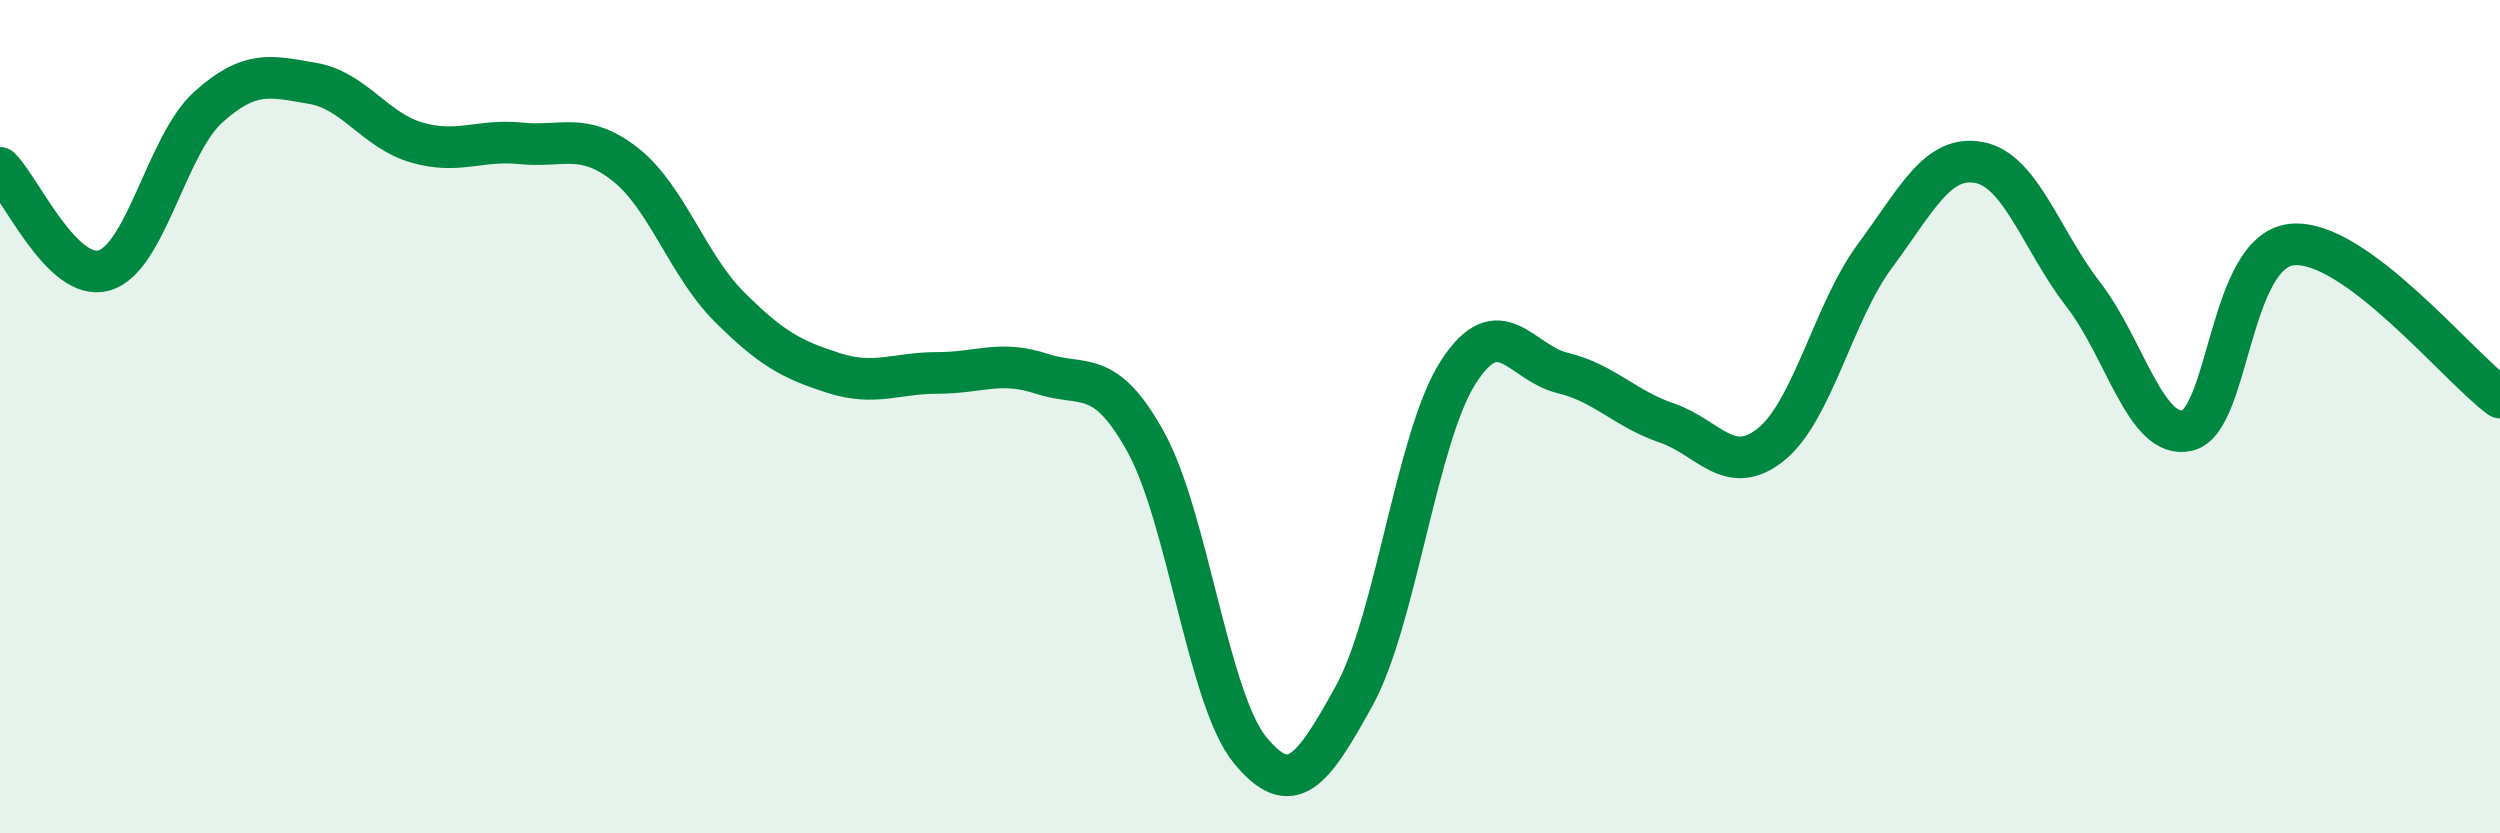
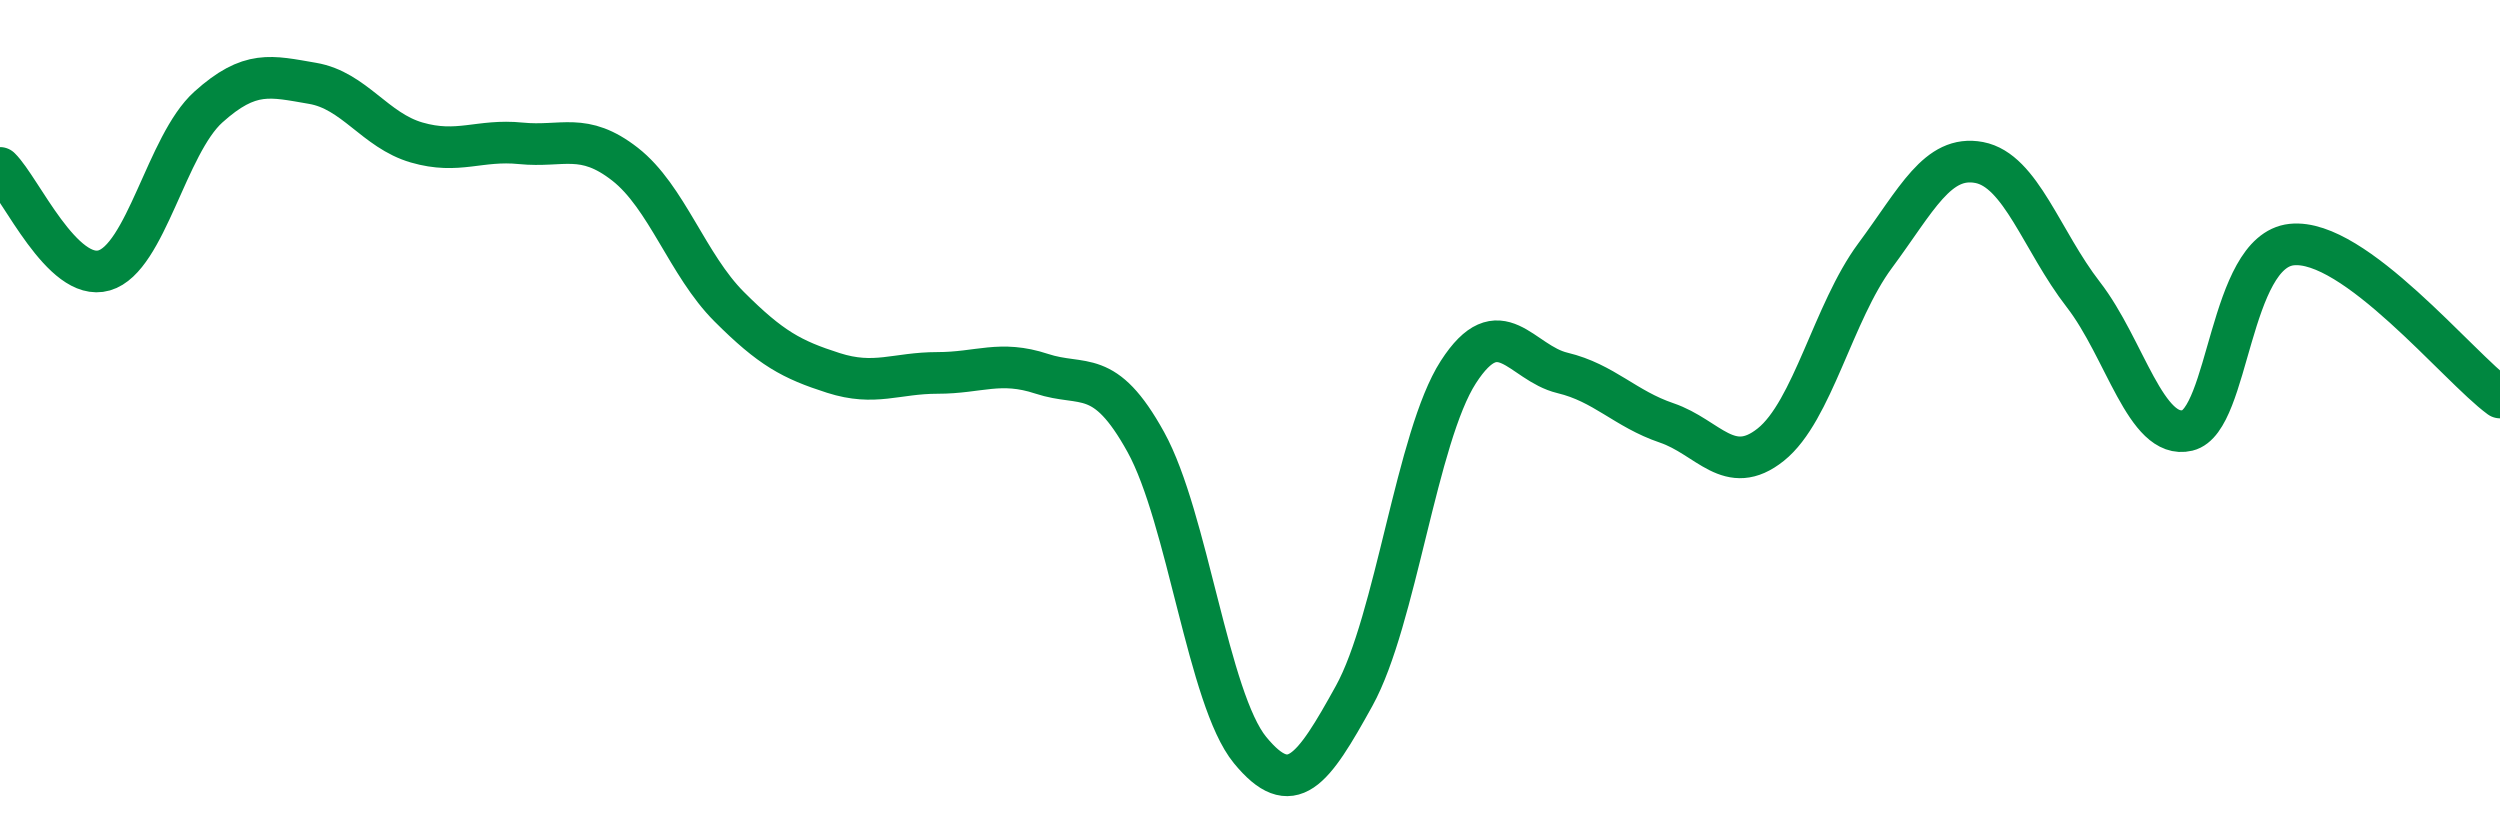
<svg xmlns="http://www.w3.org/2000/svg" width="60" height="20" viewBox="0 0 60 20">
-   <path d="M 0,4.03 C 0.5,4.52 1.5,6.78 2.5,6.49 C 3.5,6.2 4,3.47 5,2.57 C 6,1.67 6.5,1.83 7.5,2 C 8.5,2.17 9,3.13 10,3.42 C 11,3.71 11.5,3.34 12.5,3.44 C 13.5,3.54 14,3.16 15,3.94 C 16,4.72 16.5,6.36 17.5,7.36 C 18.5,8.36 19,8.63 20,8.95 C 21,9.27 21.5,8.95 22.5,8.95 C 23.5,8.95 24,8.64 25,8.97 C 26,9.3 26.5,8.8 27.5,10.61 C 28.5,12.42 29,16.78 30,18 C 31,19.22 31.5,18.51 32.5,16.7 C 33.5,14.89 34,10.48 35,8.93 C 36,7.38 36.5,8.71 37.5,8.95 C 38.5,9.19 39,9.81 40,10.15 C 41,10.49 41.5,11.47 42.5,10.67 C 43.5,9.87 44,7.49 45,6.14 C 46,4.79 46.5,3.71 47.5,3.9 C 48.5,4.09 49,5.78 50,7.07 C 51,8.36 51.5,10.57 52.5,10.33 C 53.5,10.09 53.5,6.03 55,5.87 C 56.5,5.71 59,8.81 60,9.54L60 20L0 20Z" fill="#008740" opacity="0.1" stroke-linecap="round" stroke-linejoin="round" />
  <path d="M 0,4.03 C 0.5,4.52 1.5,6.78 2.5,6.49 C 3.5,6.2 4,3.47 5,2.57 C 6,1.67 6.5,1.83 7.5,2 C 8.5,2.17 9,3.13 10,3.42 C 11,3.71 11.5,3.34 12.5,3.44 C 13.5,3.54 14,3.16 15,3.94 C 16,4.72 16.5,6.36 17.5,7.36 C 18.5,8.36 19,8.63 20,8.95 C 21,9.27 21.5,8.95 22.5,8.95 C 23.5,8.95 24,8.64 25,8.97 C 26,9.3 26.5,8.8 27.5,10.61 C 28.5,12.42 29,16.78 30,18 C 31,19.22 31.5,18.51 32.5,16.7 C 33.5,14.89 34,10.48 35,8.93 C 36,7.38 36.5,8.71 37.5,8.95 C 38.5,9.19 39,9.81 40,10.15 C 41,10.49 41.5,11.47 42.5,10.67 C 43.5,9.87 44,7.49 45,6.14 C 46,4.79 46.5,3.71 47.5,3.9 C 48.5,4.09 49,5.78 50,7.07 C 51,8.36 51.5,10.57 52.5,10.33 C 53.5,10.09 53.5,6.03 55,5.87 C 56.5,5.71 59,8.81 60,9.54" stroke="#008740" stroke-width="1" fill="none" stroke-linecap="round" stroke-linejoin="round" />
</svg>